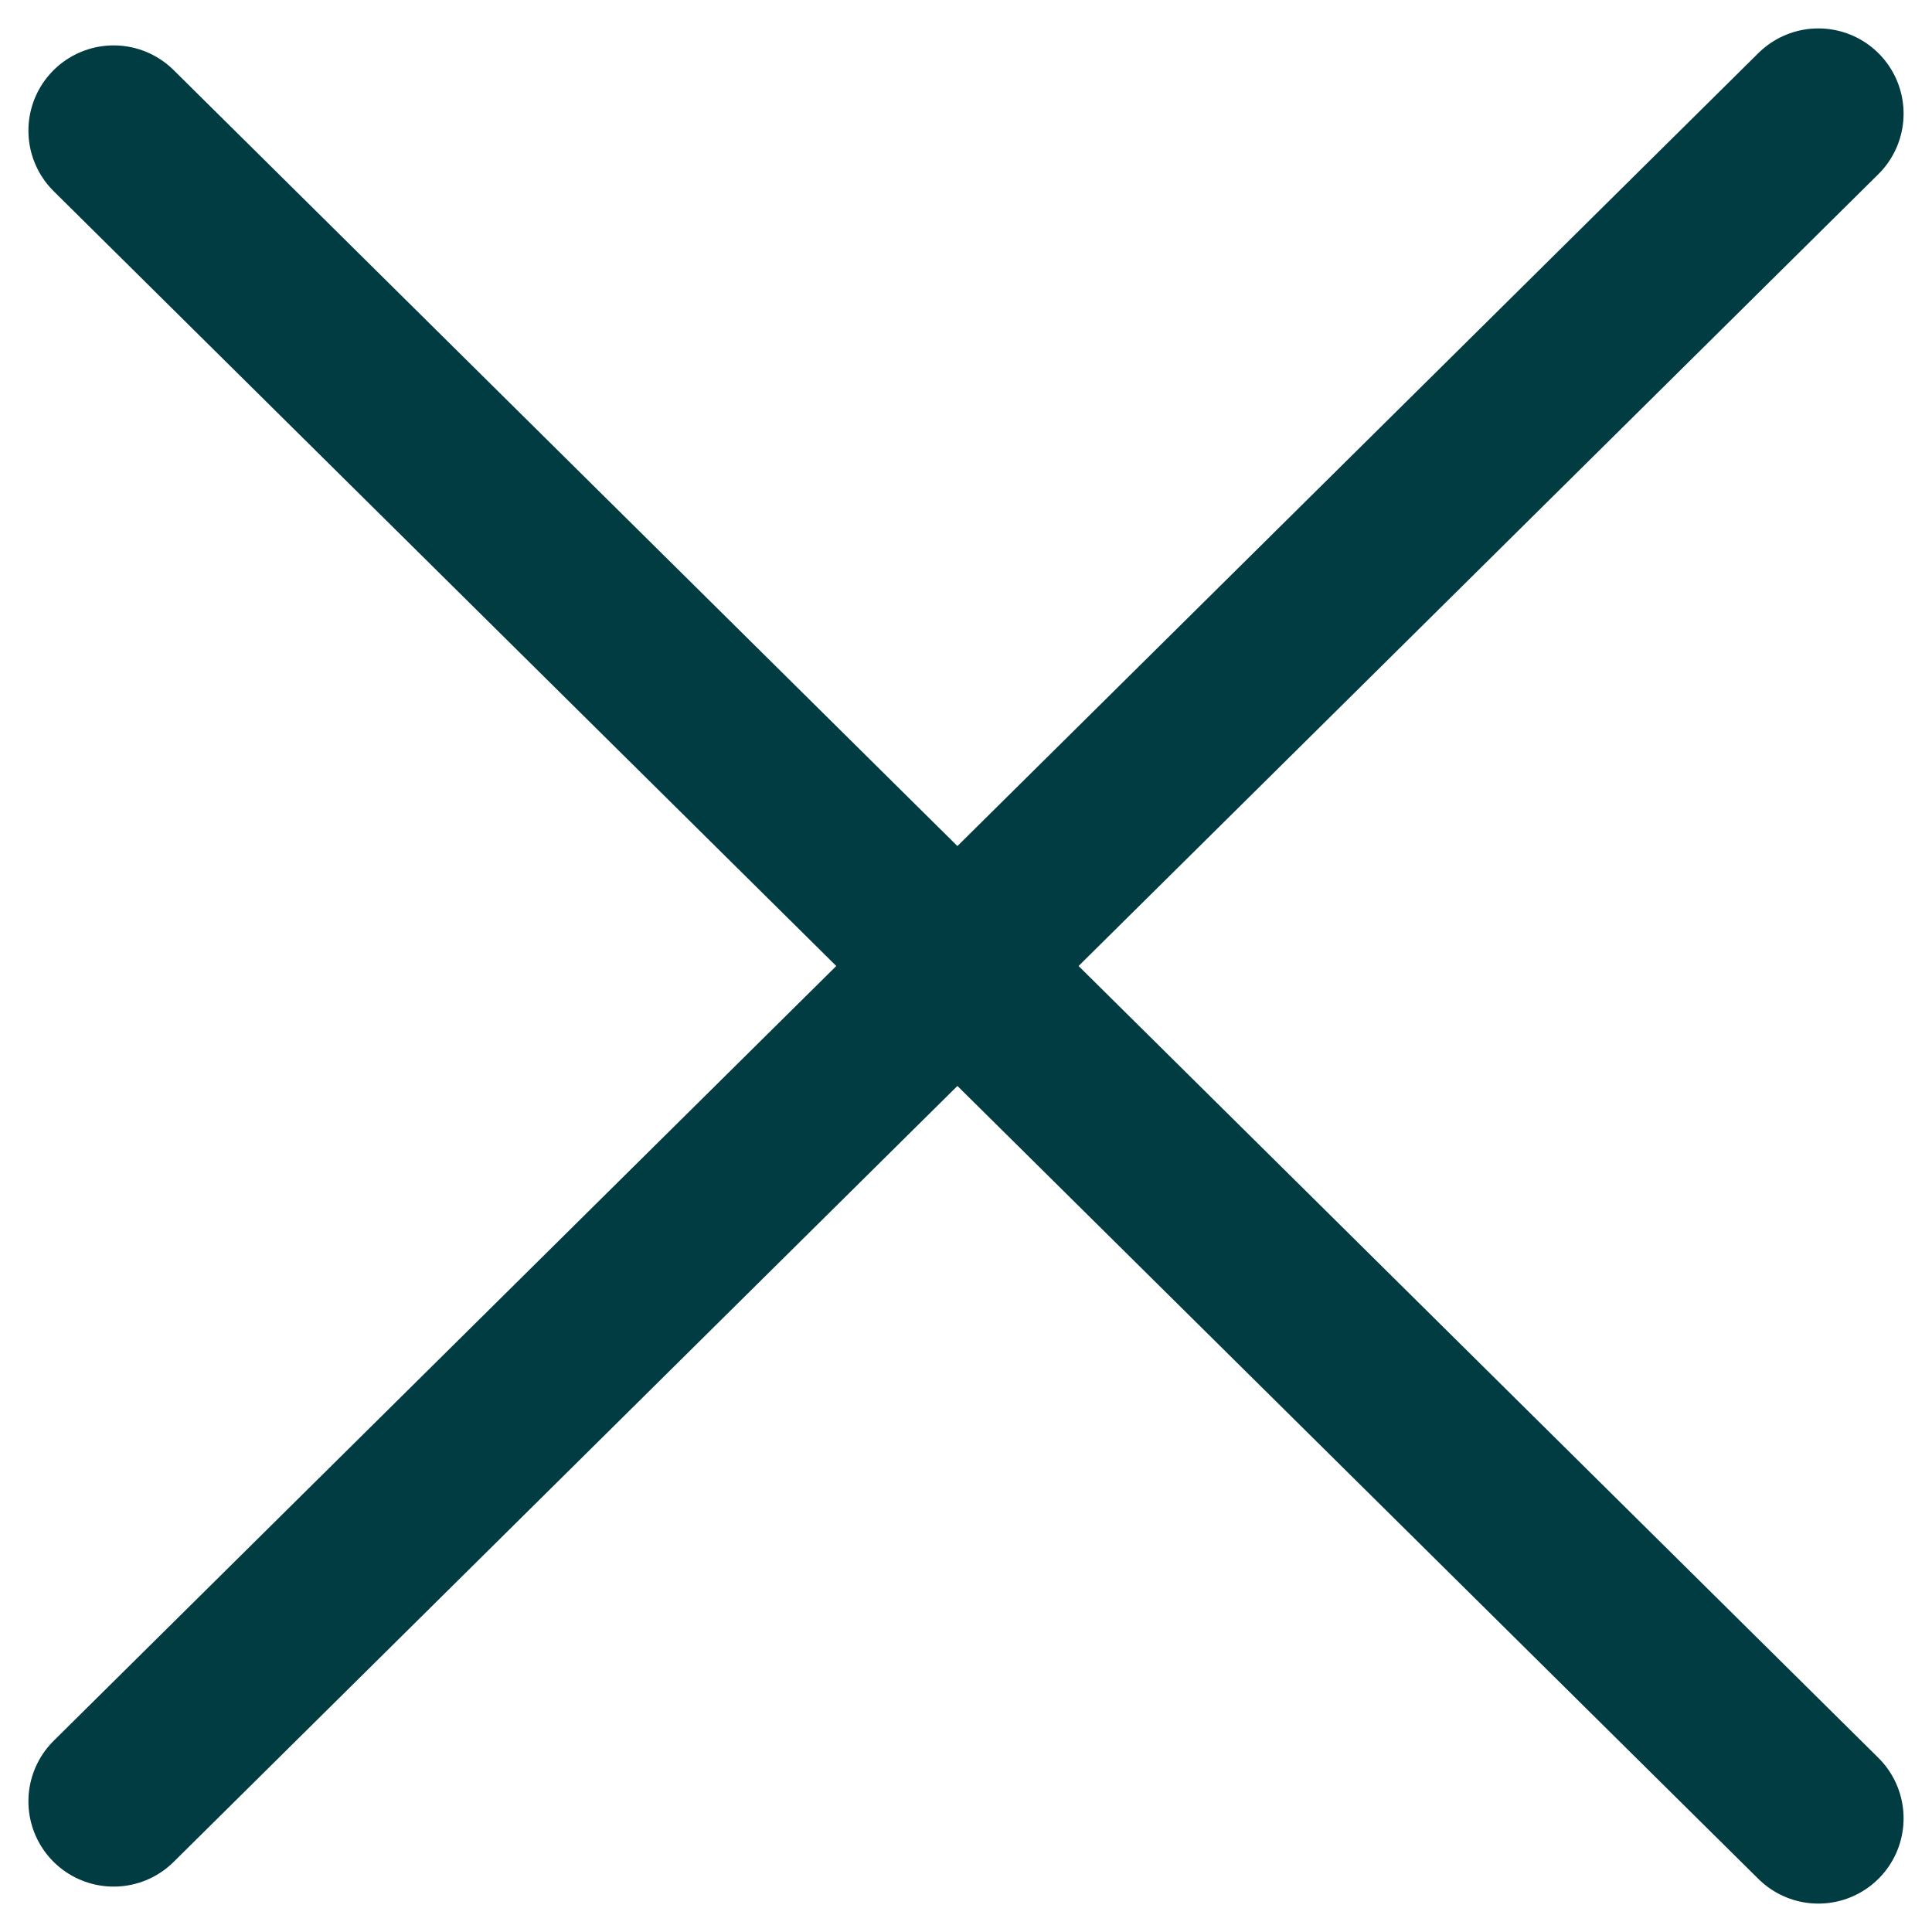
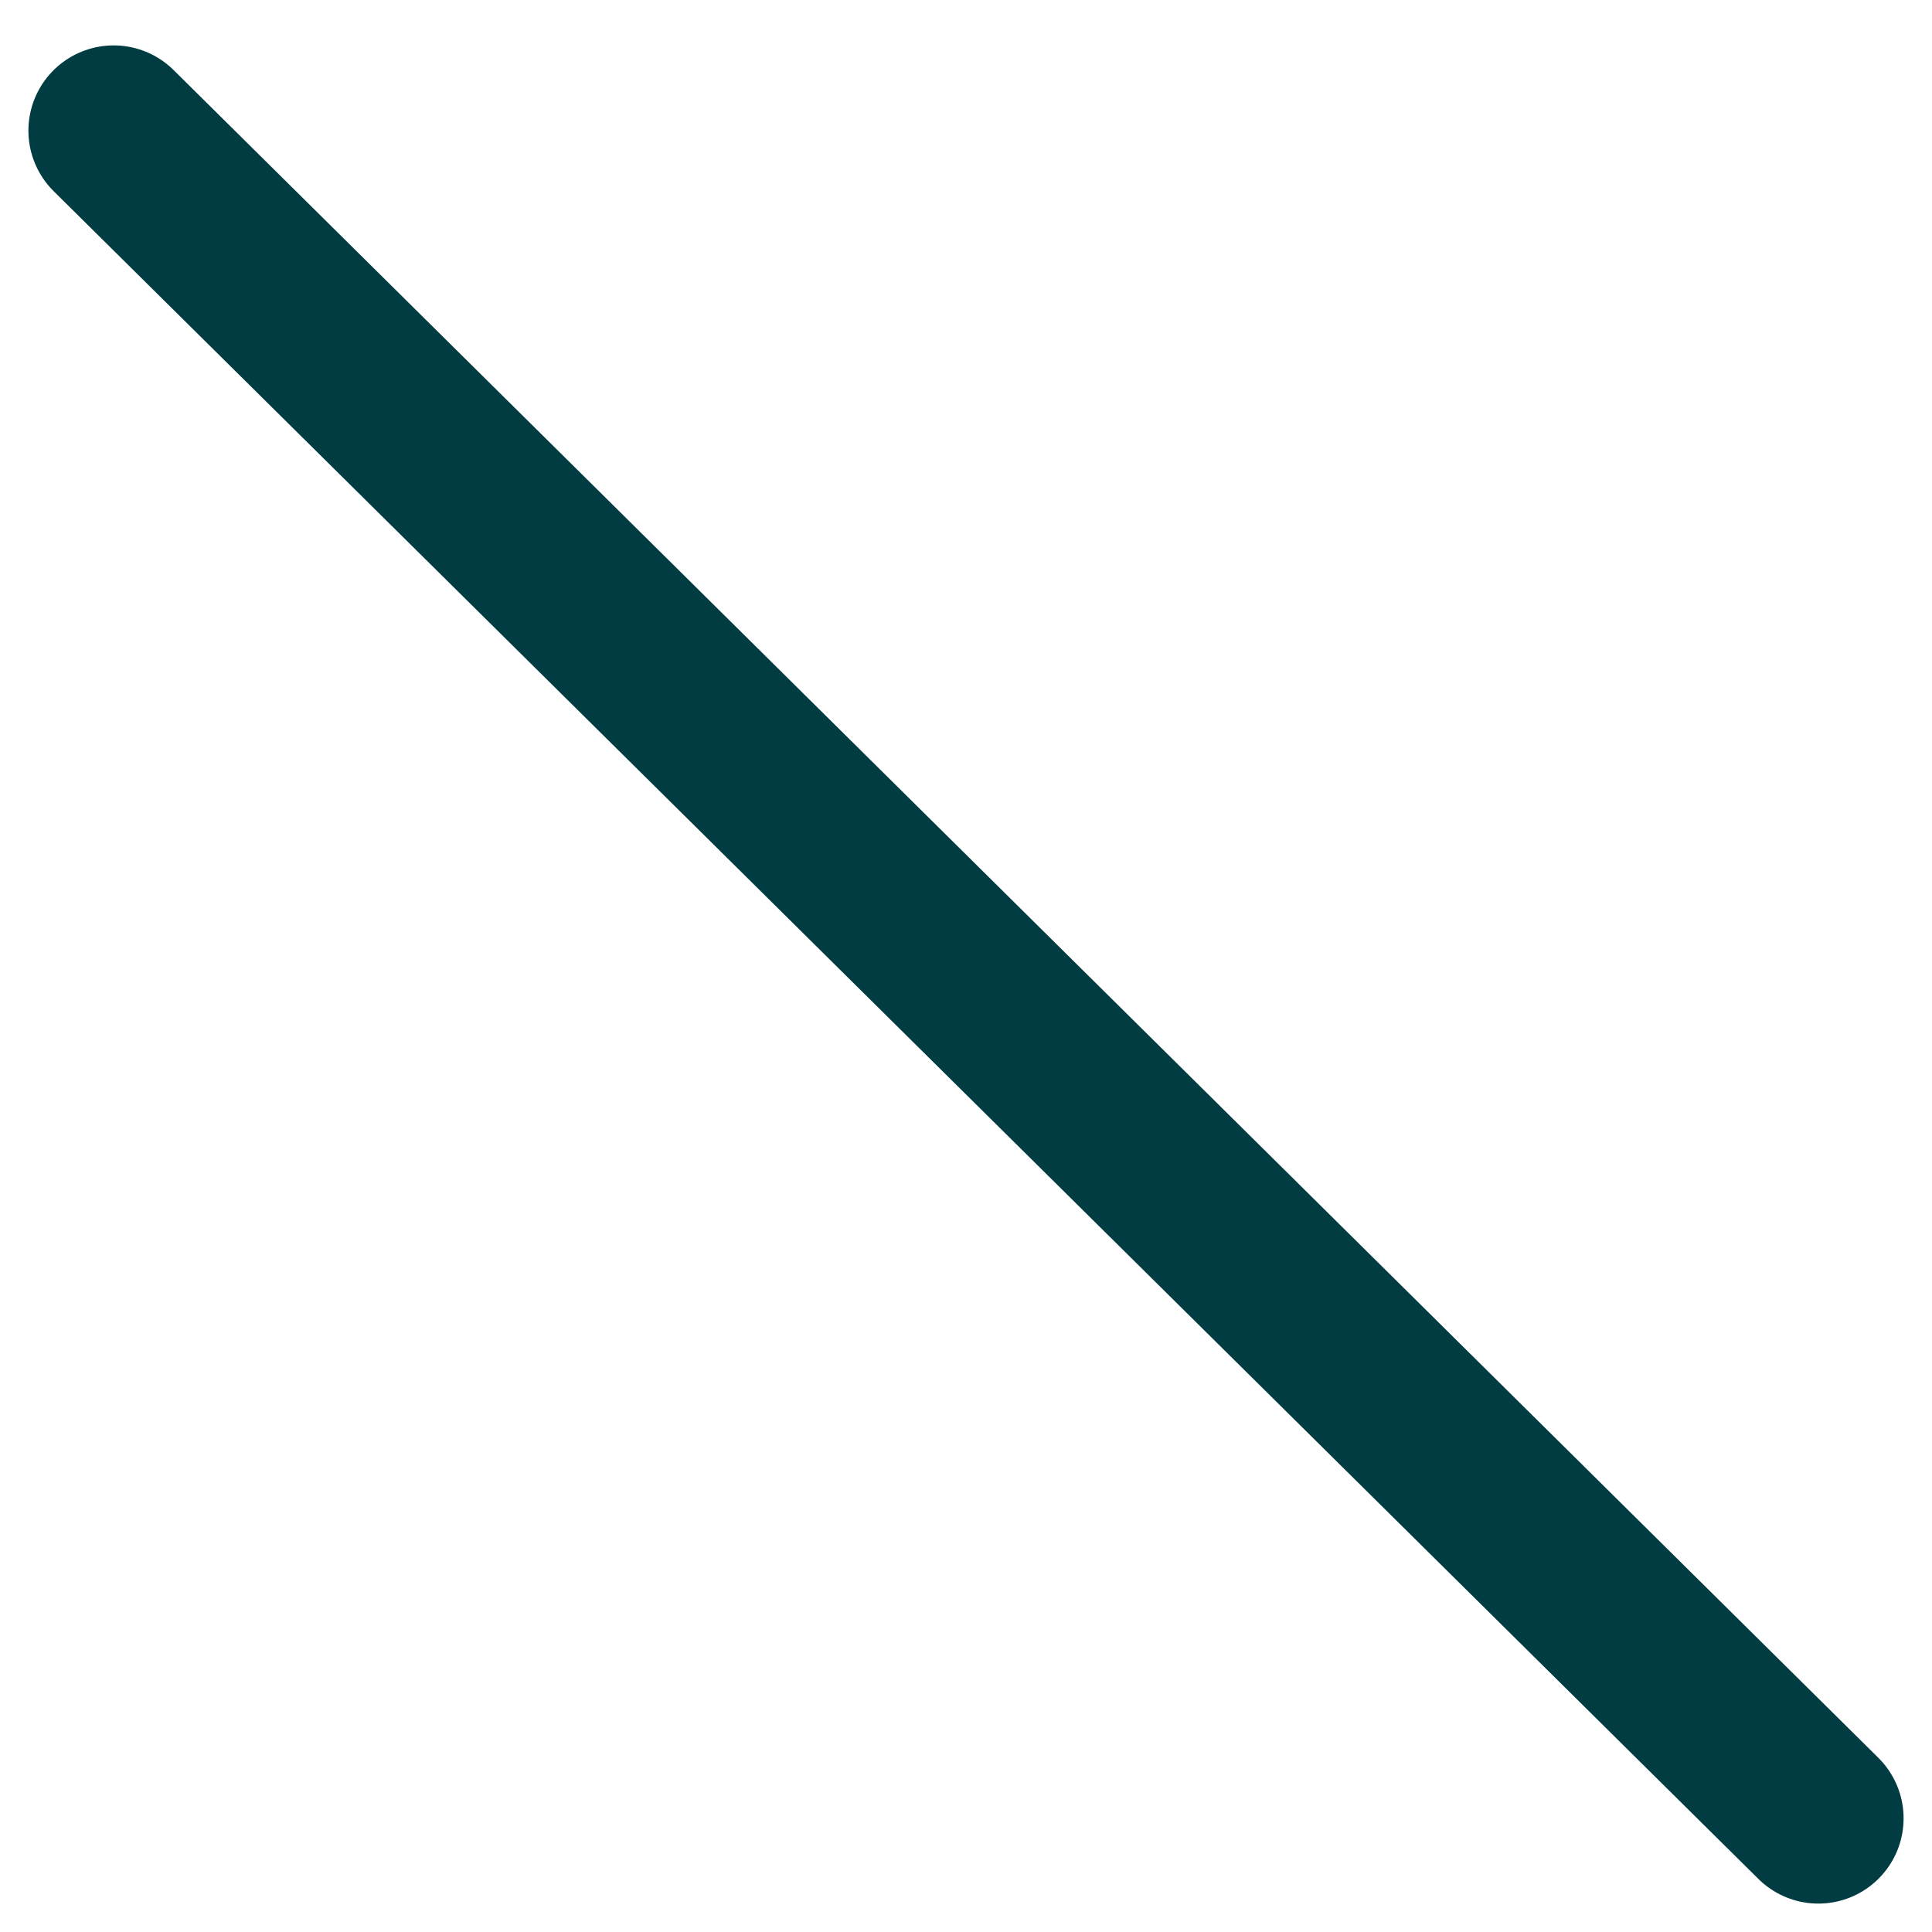
<svg xmlns="http://www.w3.org/2000/svg" width="34" height="34" viewBox="0 0 34 34" fill="none">
-   <path d="M2 31.701L32 2" stroke="#003C41" stroke-width="3" stroke-linecap="round" />
  <path d="M2 2.299L32 32" stroke="#003C41" stroke-width="3" stroke-linecap="round" />
</svg>